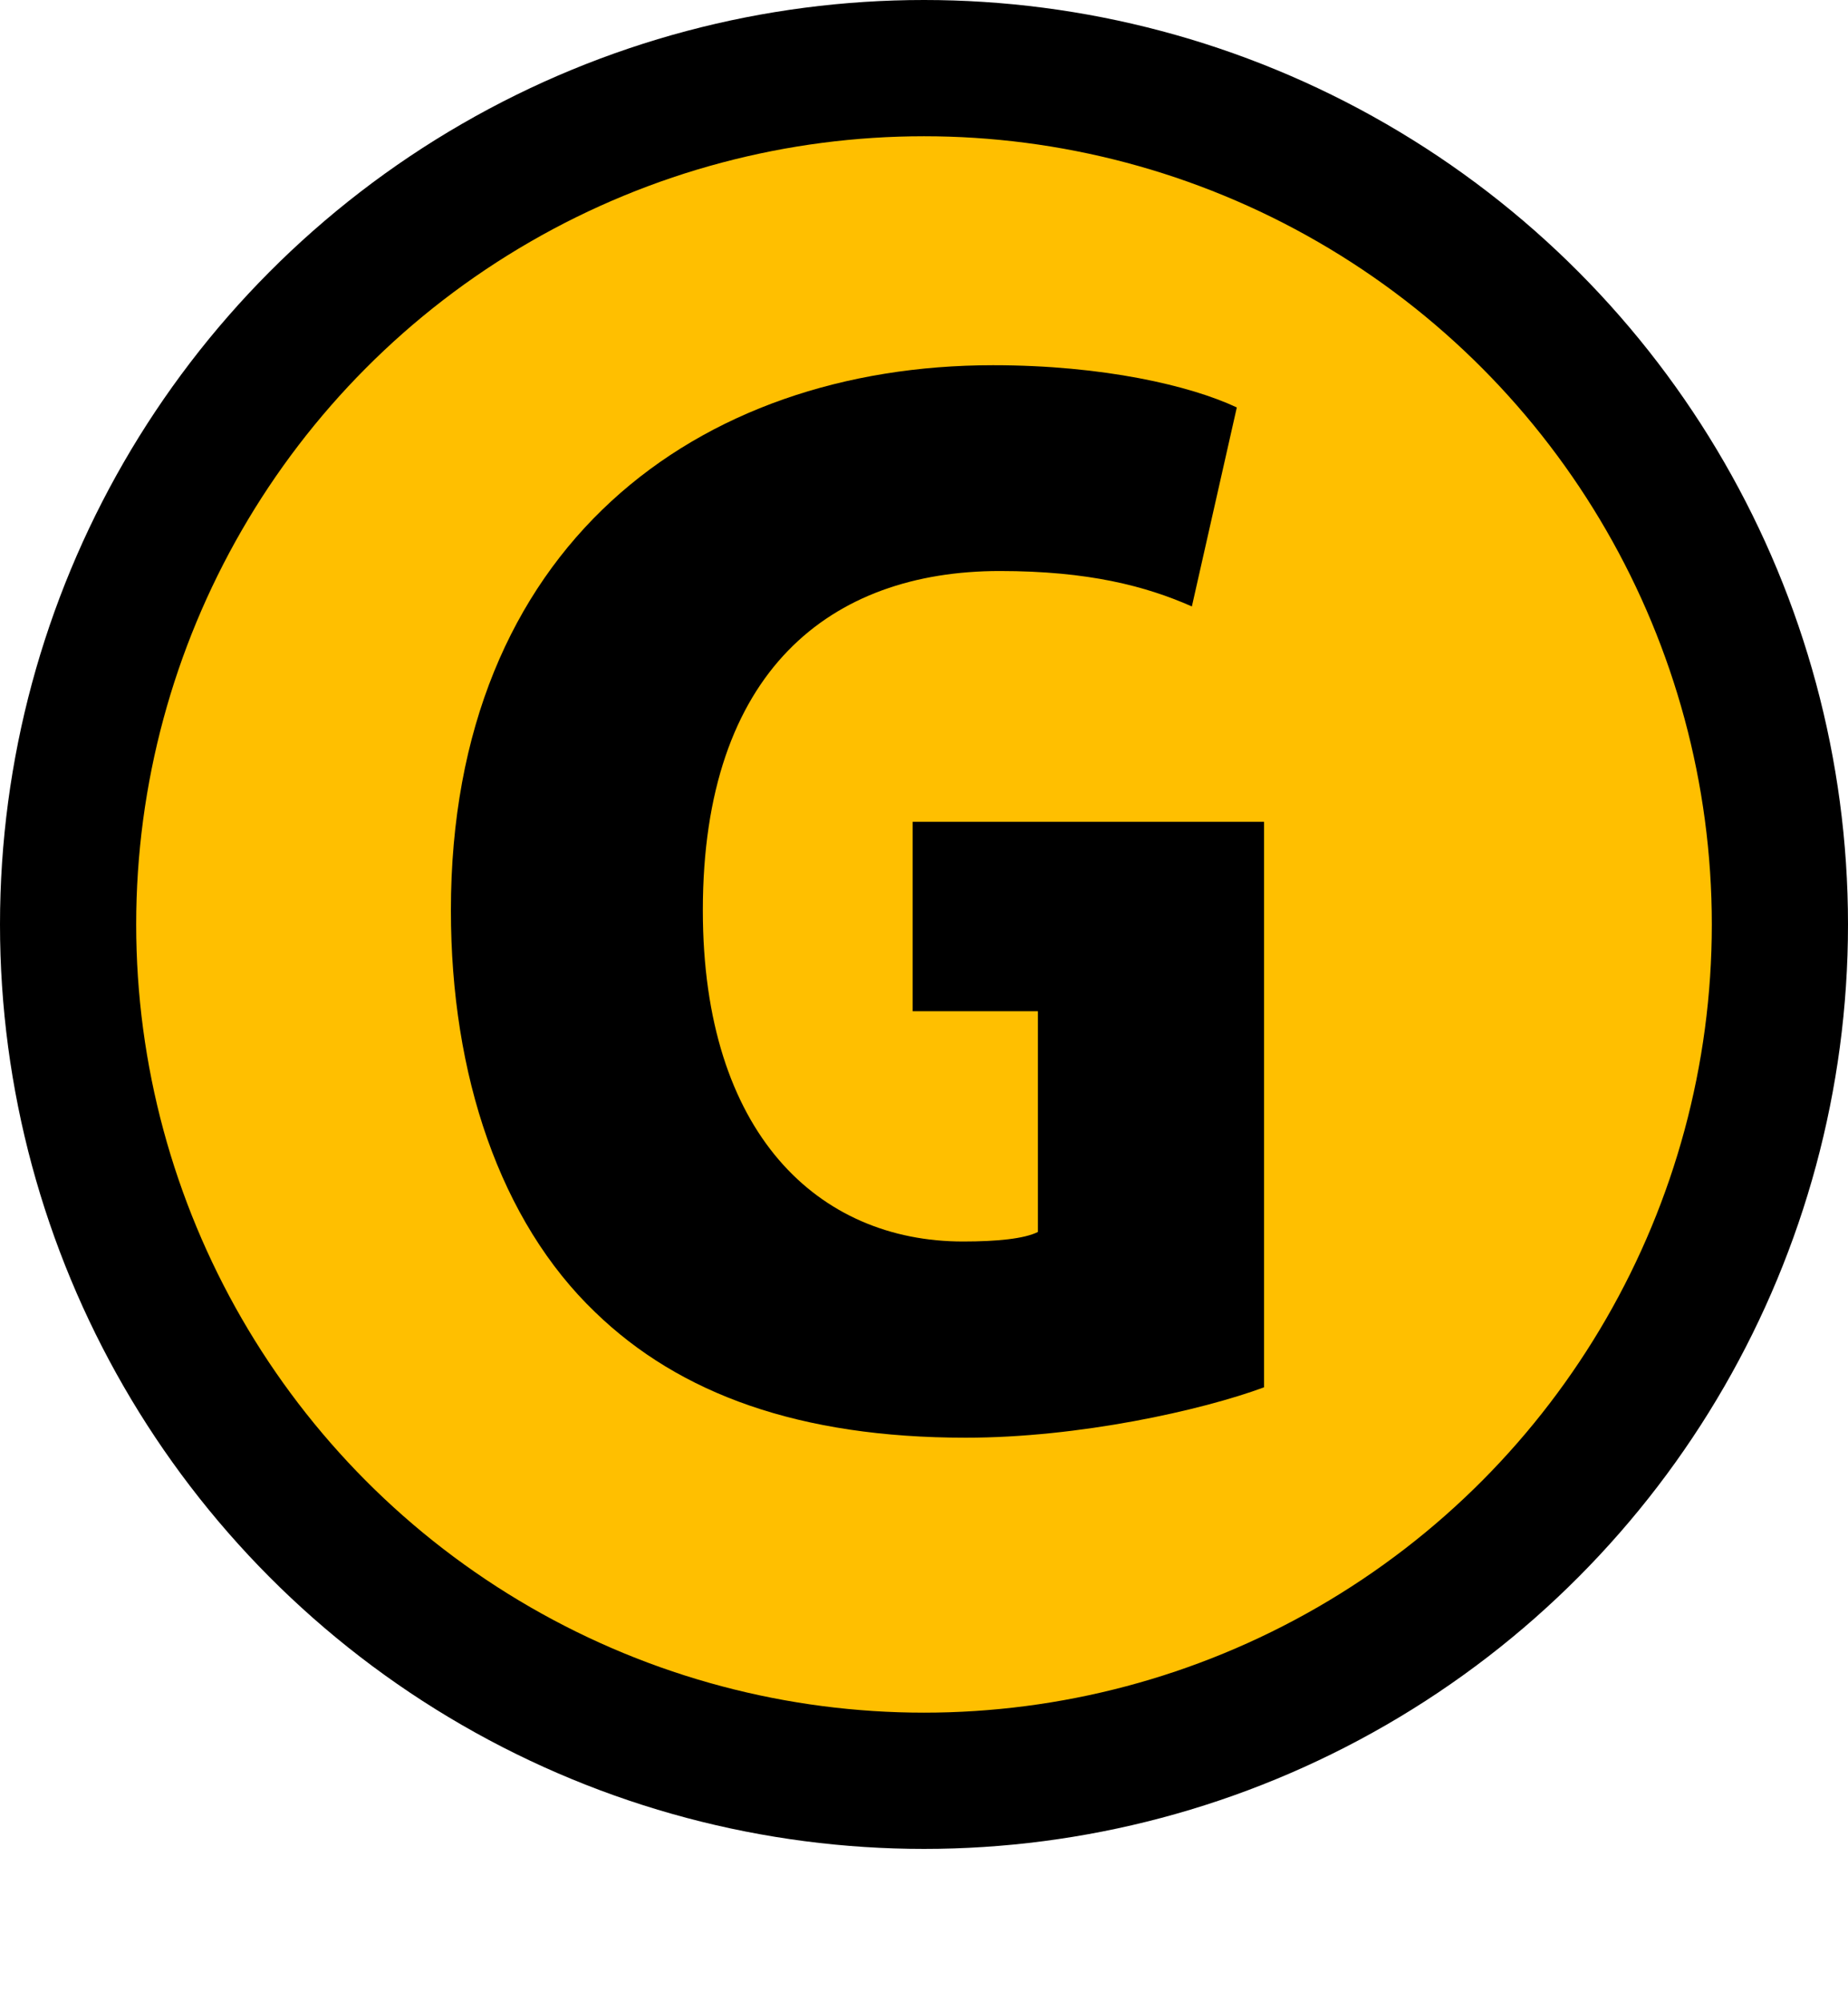
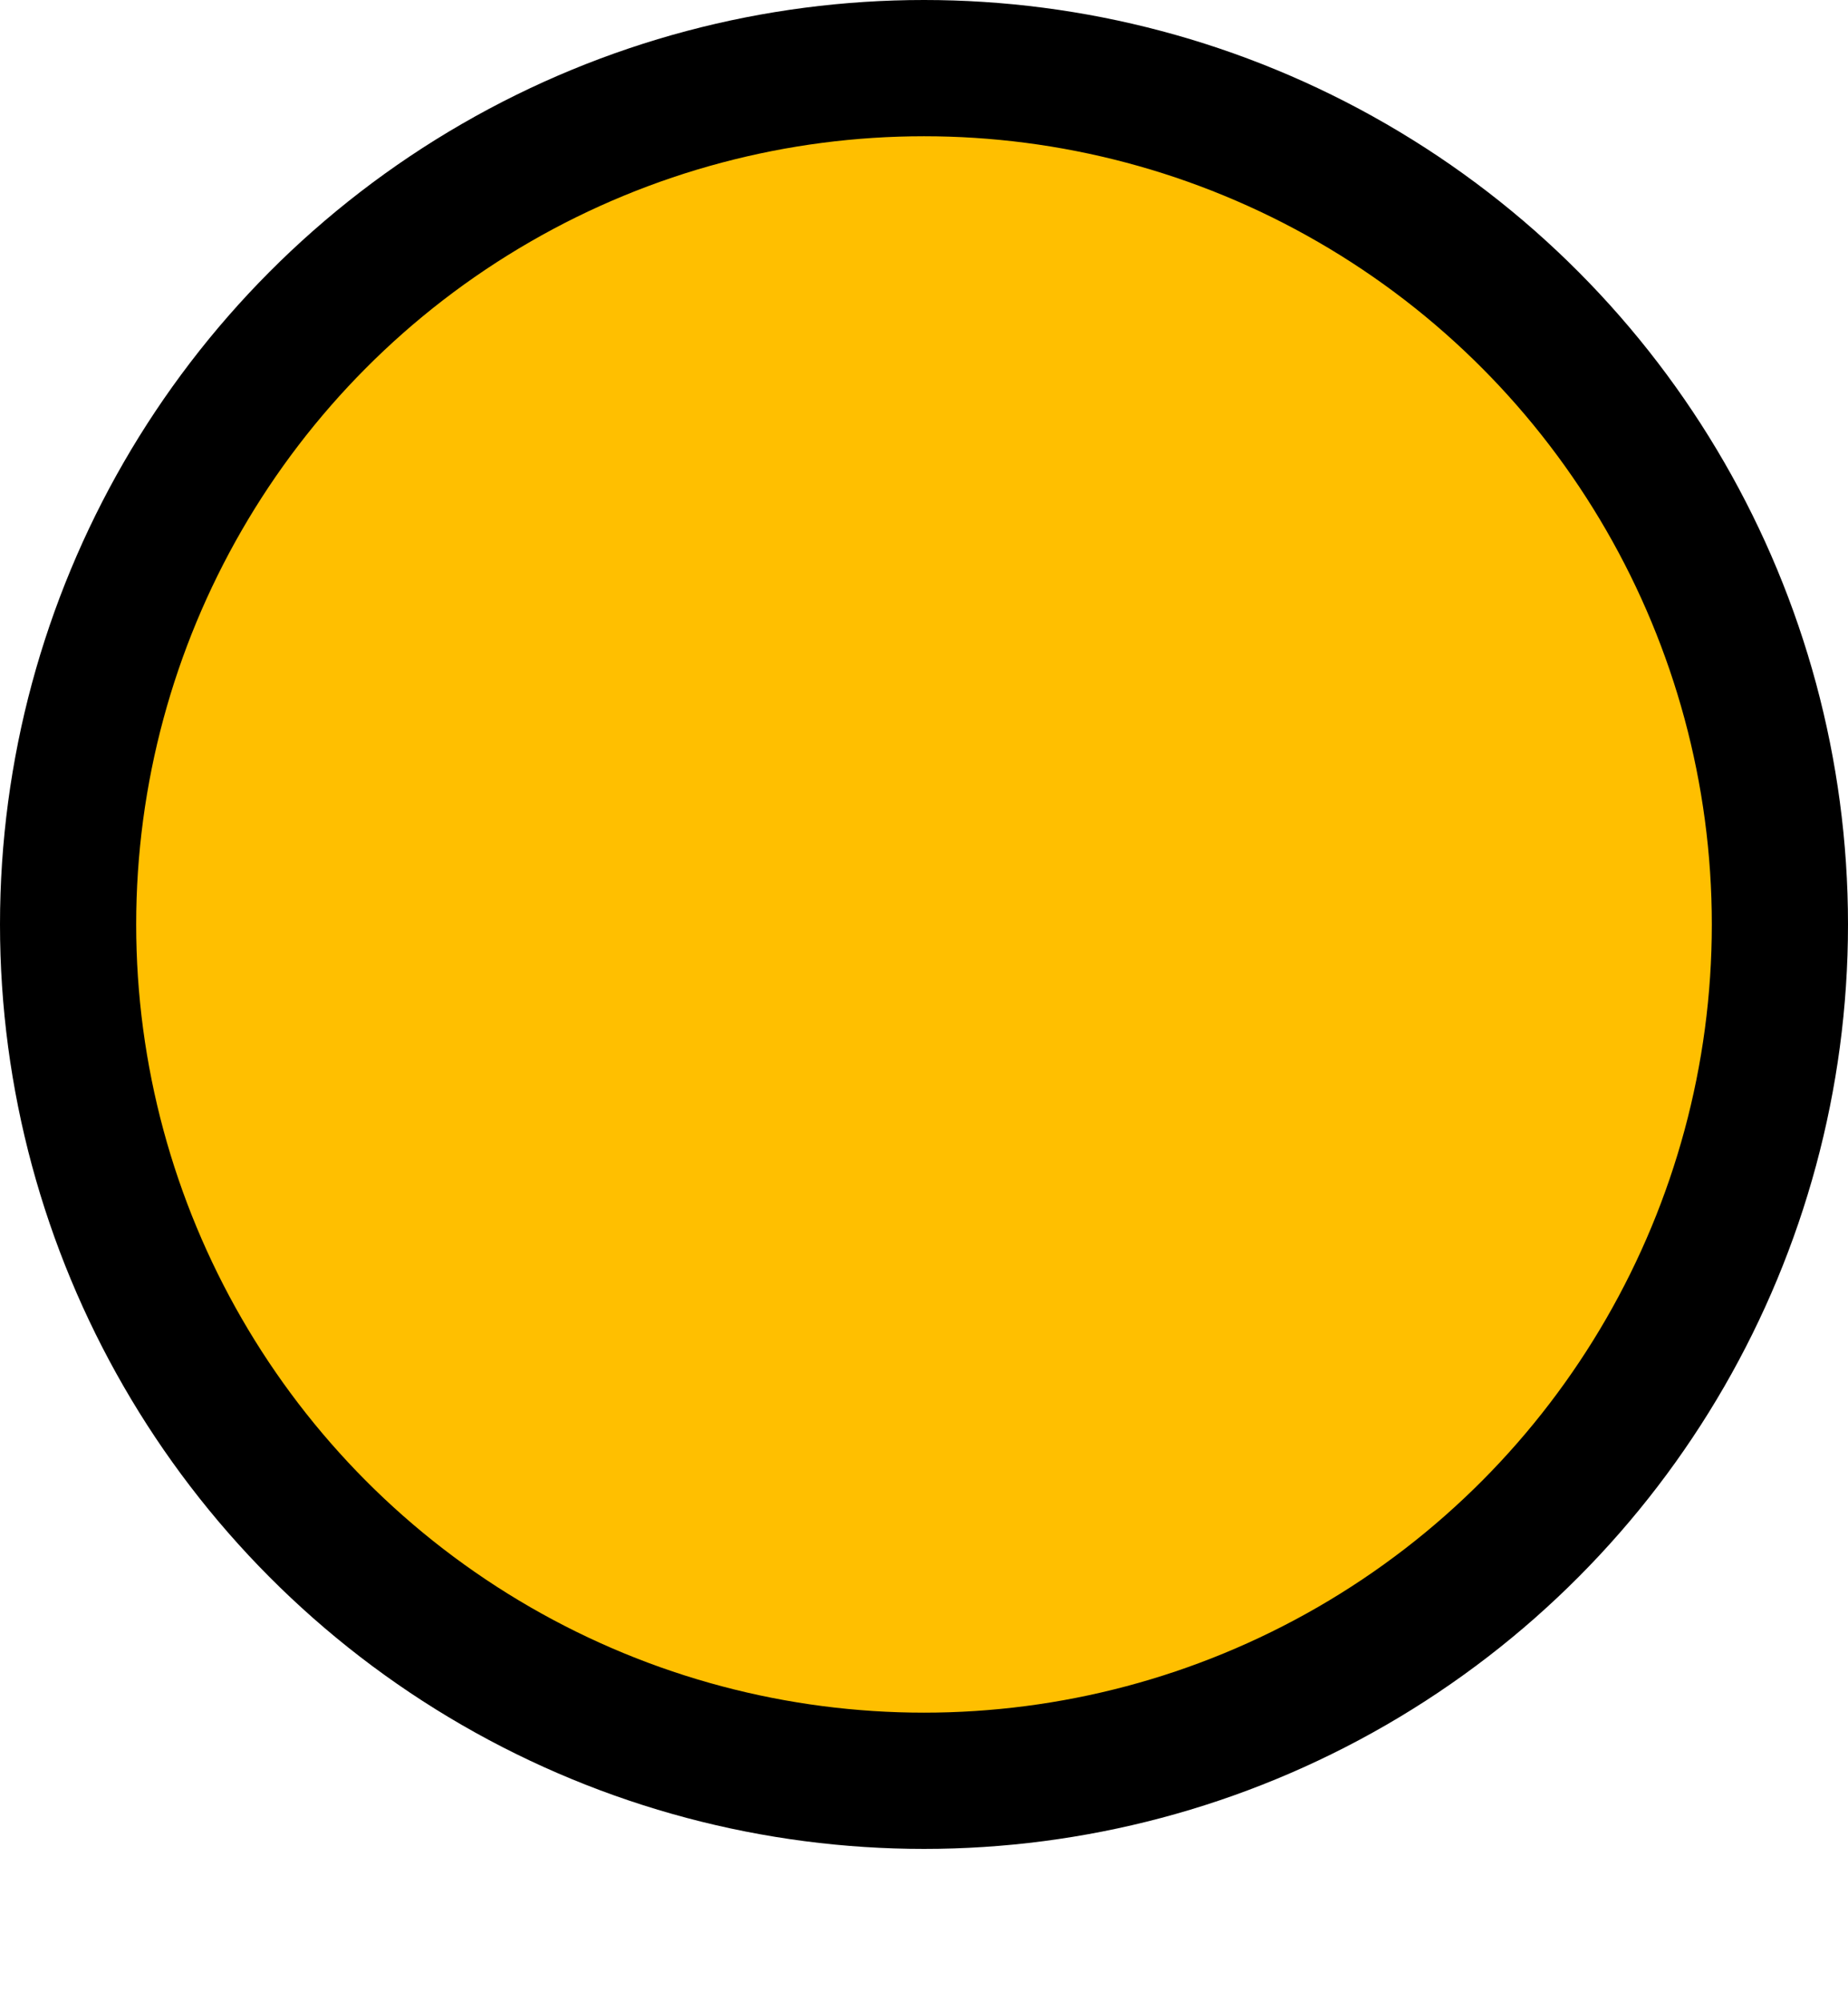
<svg xmlns="http://www.w3.org/2000/svg" version="1.1" id="レイヤー_1" x="0px" y="0px" width="27.14px" height="29.384px" viewBox="0 0 27.14 29.384" enable-background="new 0 0 27.14 29.384" xml:space="preserve">
  <circle fill="#FFBF00" stroke="#000000" stroke-width="2" stroke-miterlimit="10" cx="13.57" cy="13.57" r="12.57" />
  <g>
-     <path d="M18.565,20.364c-0.92,0.34-2.72,0.74-4.381,0.74c-2.44,0-4.201-0.64-5.441-1.84c-1.4-1.34-2.121-3.481-2.121-5.901   c0-5.341,3.621-8.002,7.961-8.002c1.621,0,2.901,0.3,3.581,0.62l-0.66,2.921c-0.68-0.3-1.521-0.52-2.821-0.52   c-2.48,0-4.361,1.46-4.361,4.981c0,3.281,1.7,4.861,3.821,4.861c0.5,0,0.9-0.04,1.1-0.14v-3.24h-1.84v-2.781h5.161V20.364z" />
-   </g>
+     </g>
</svg>